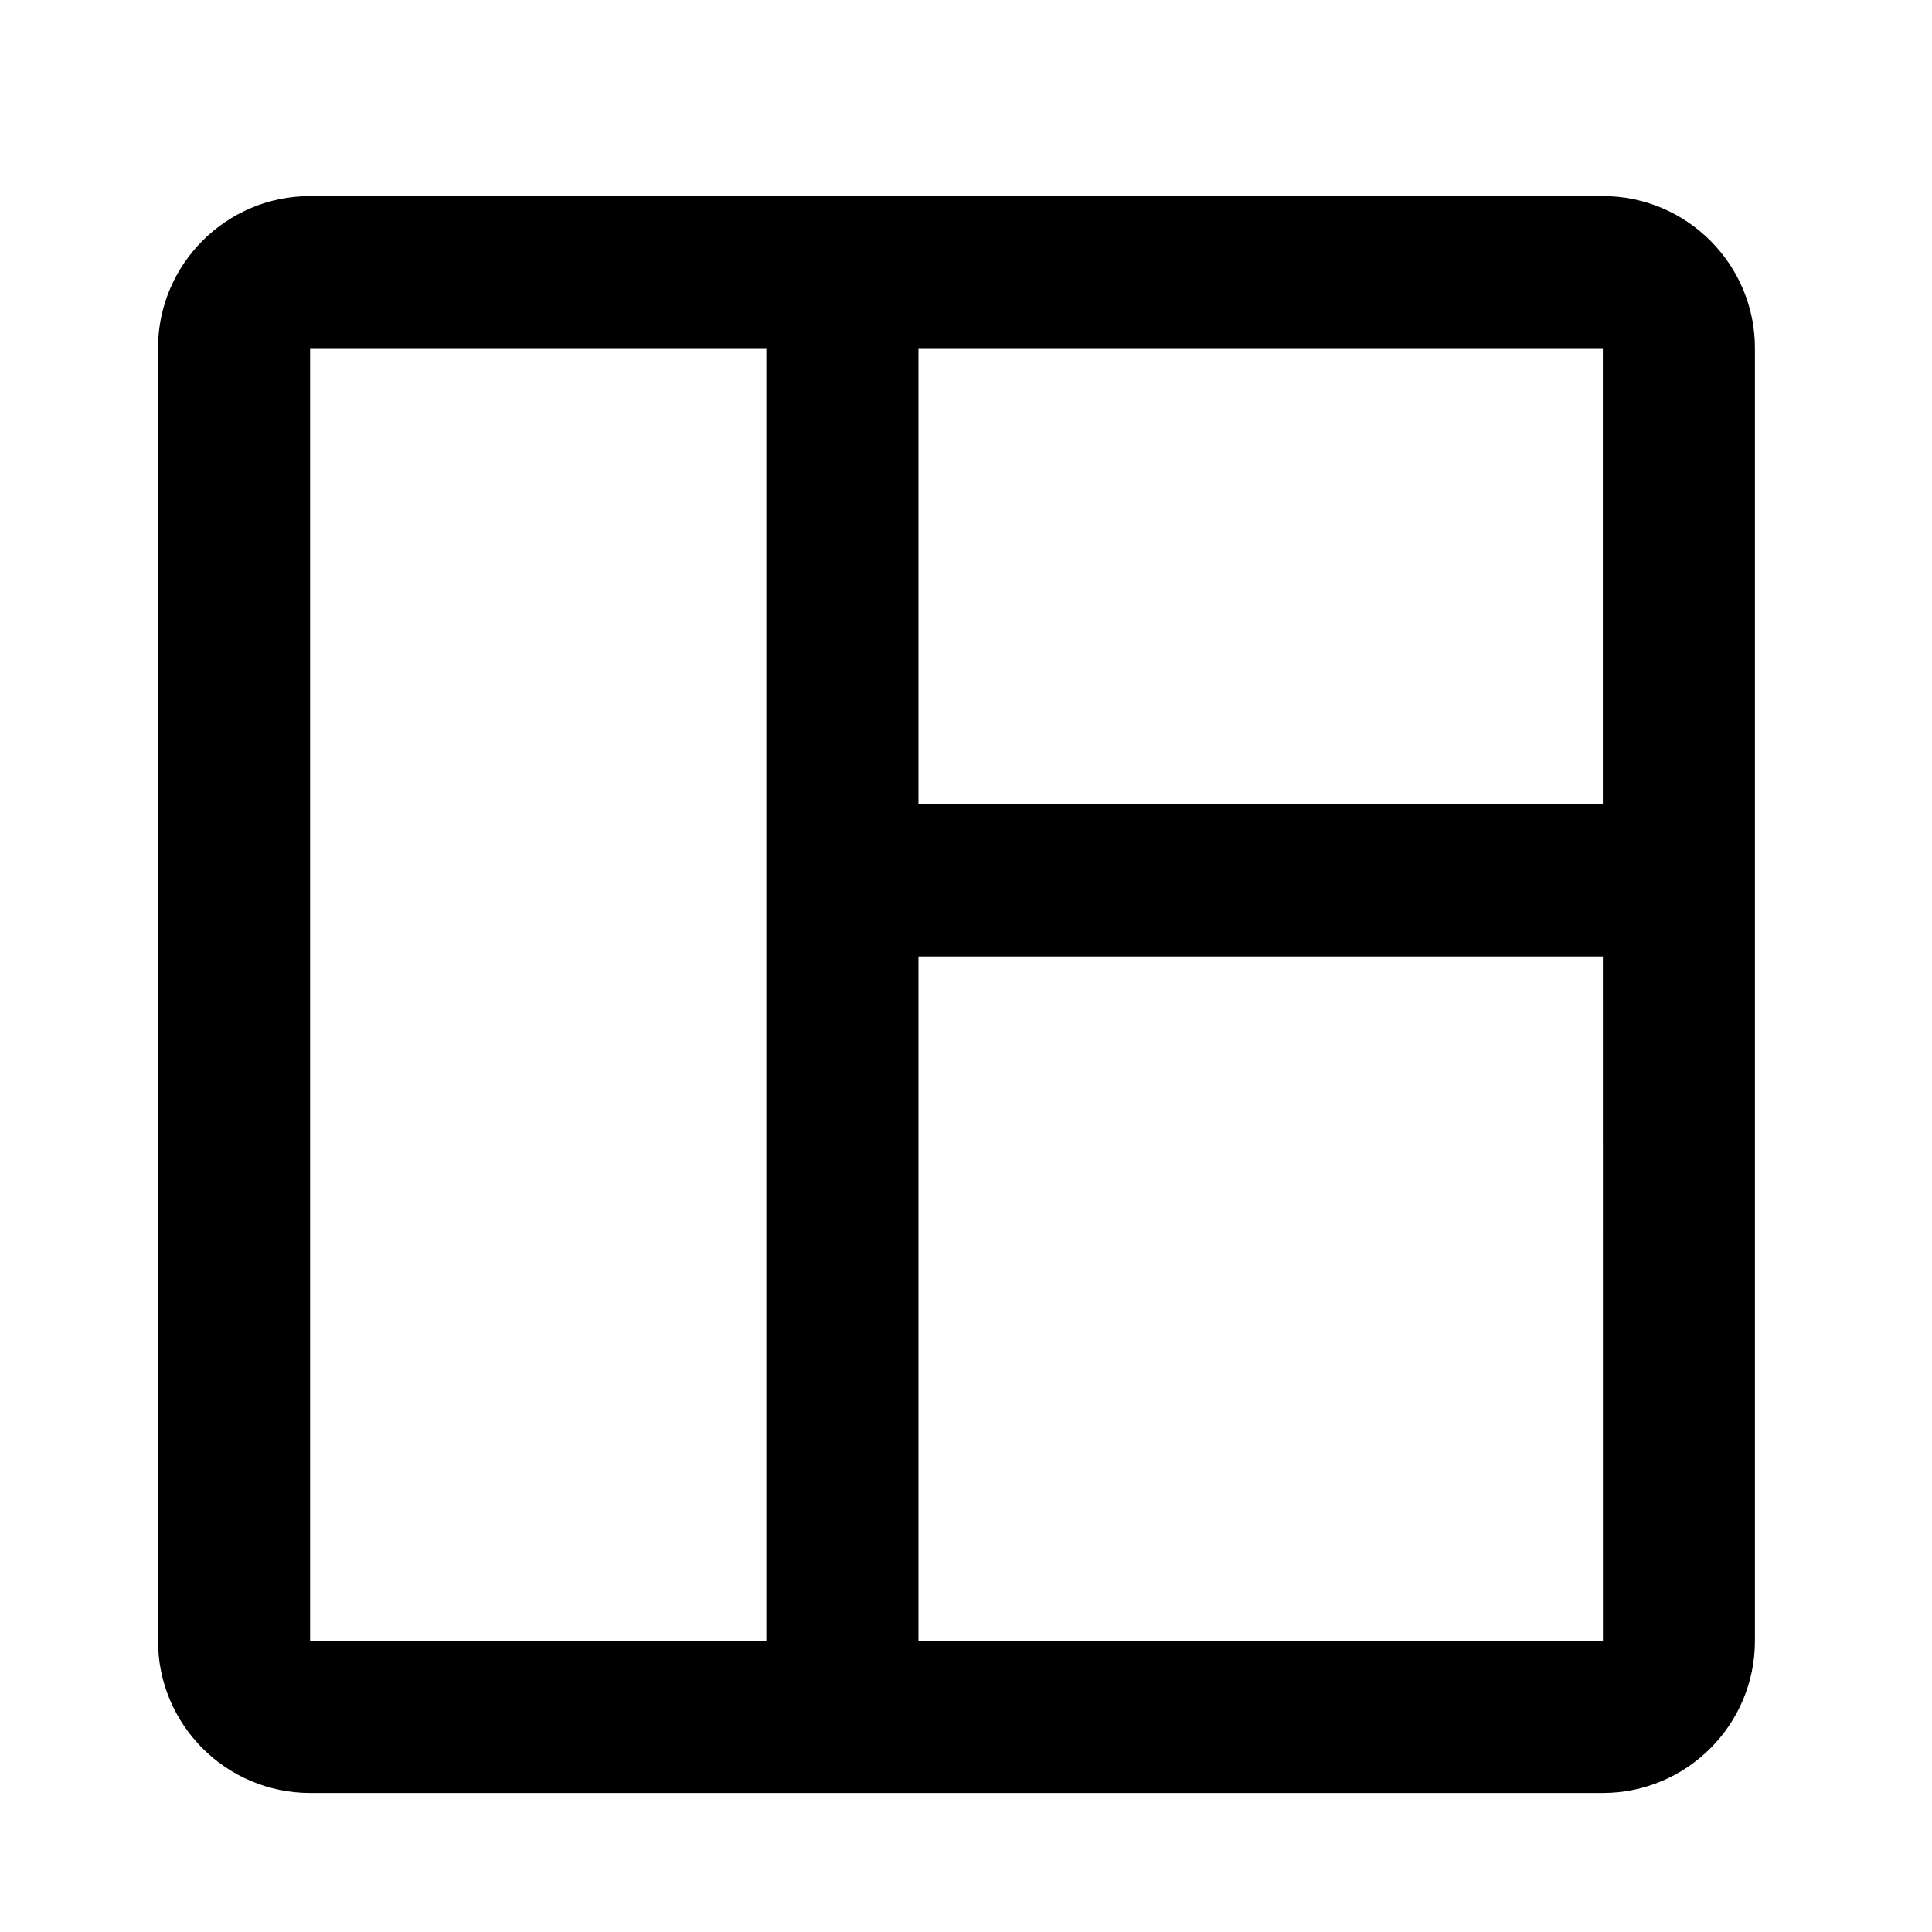
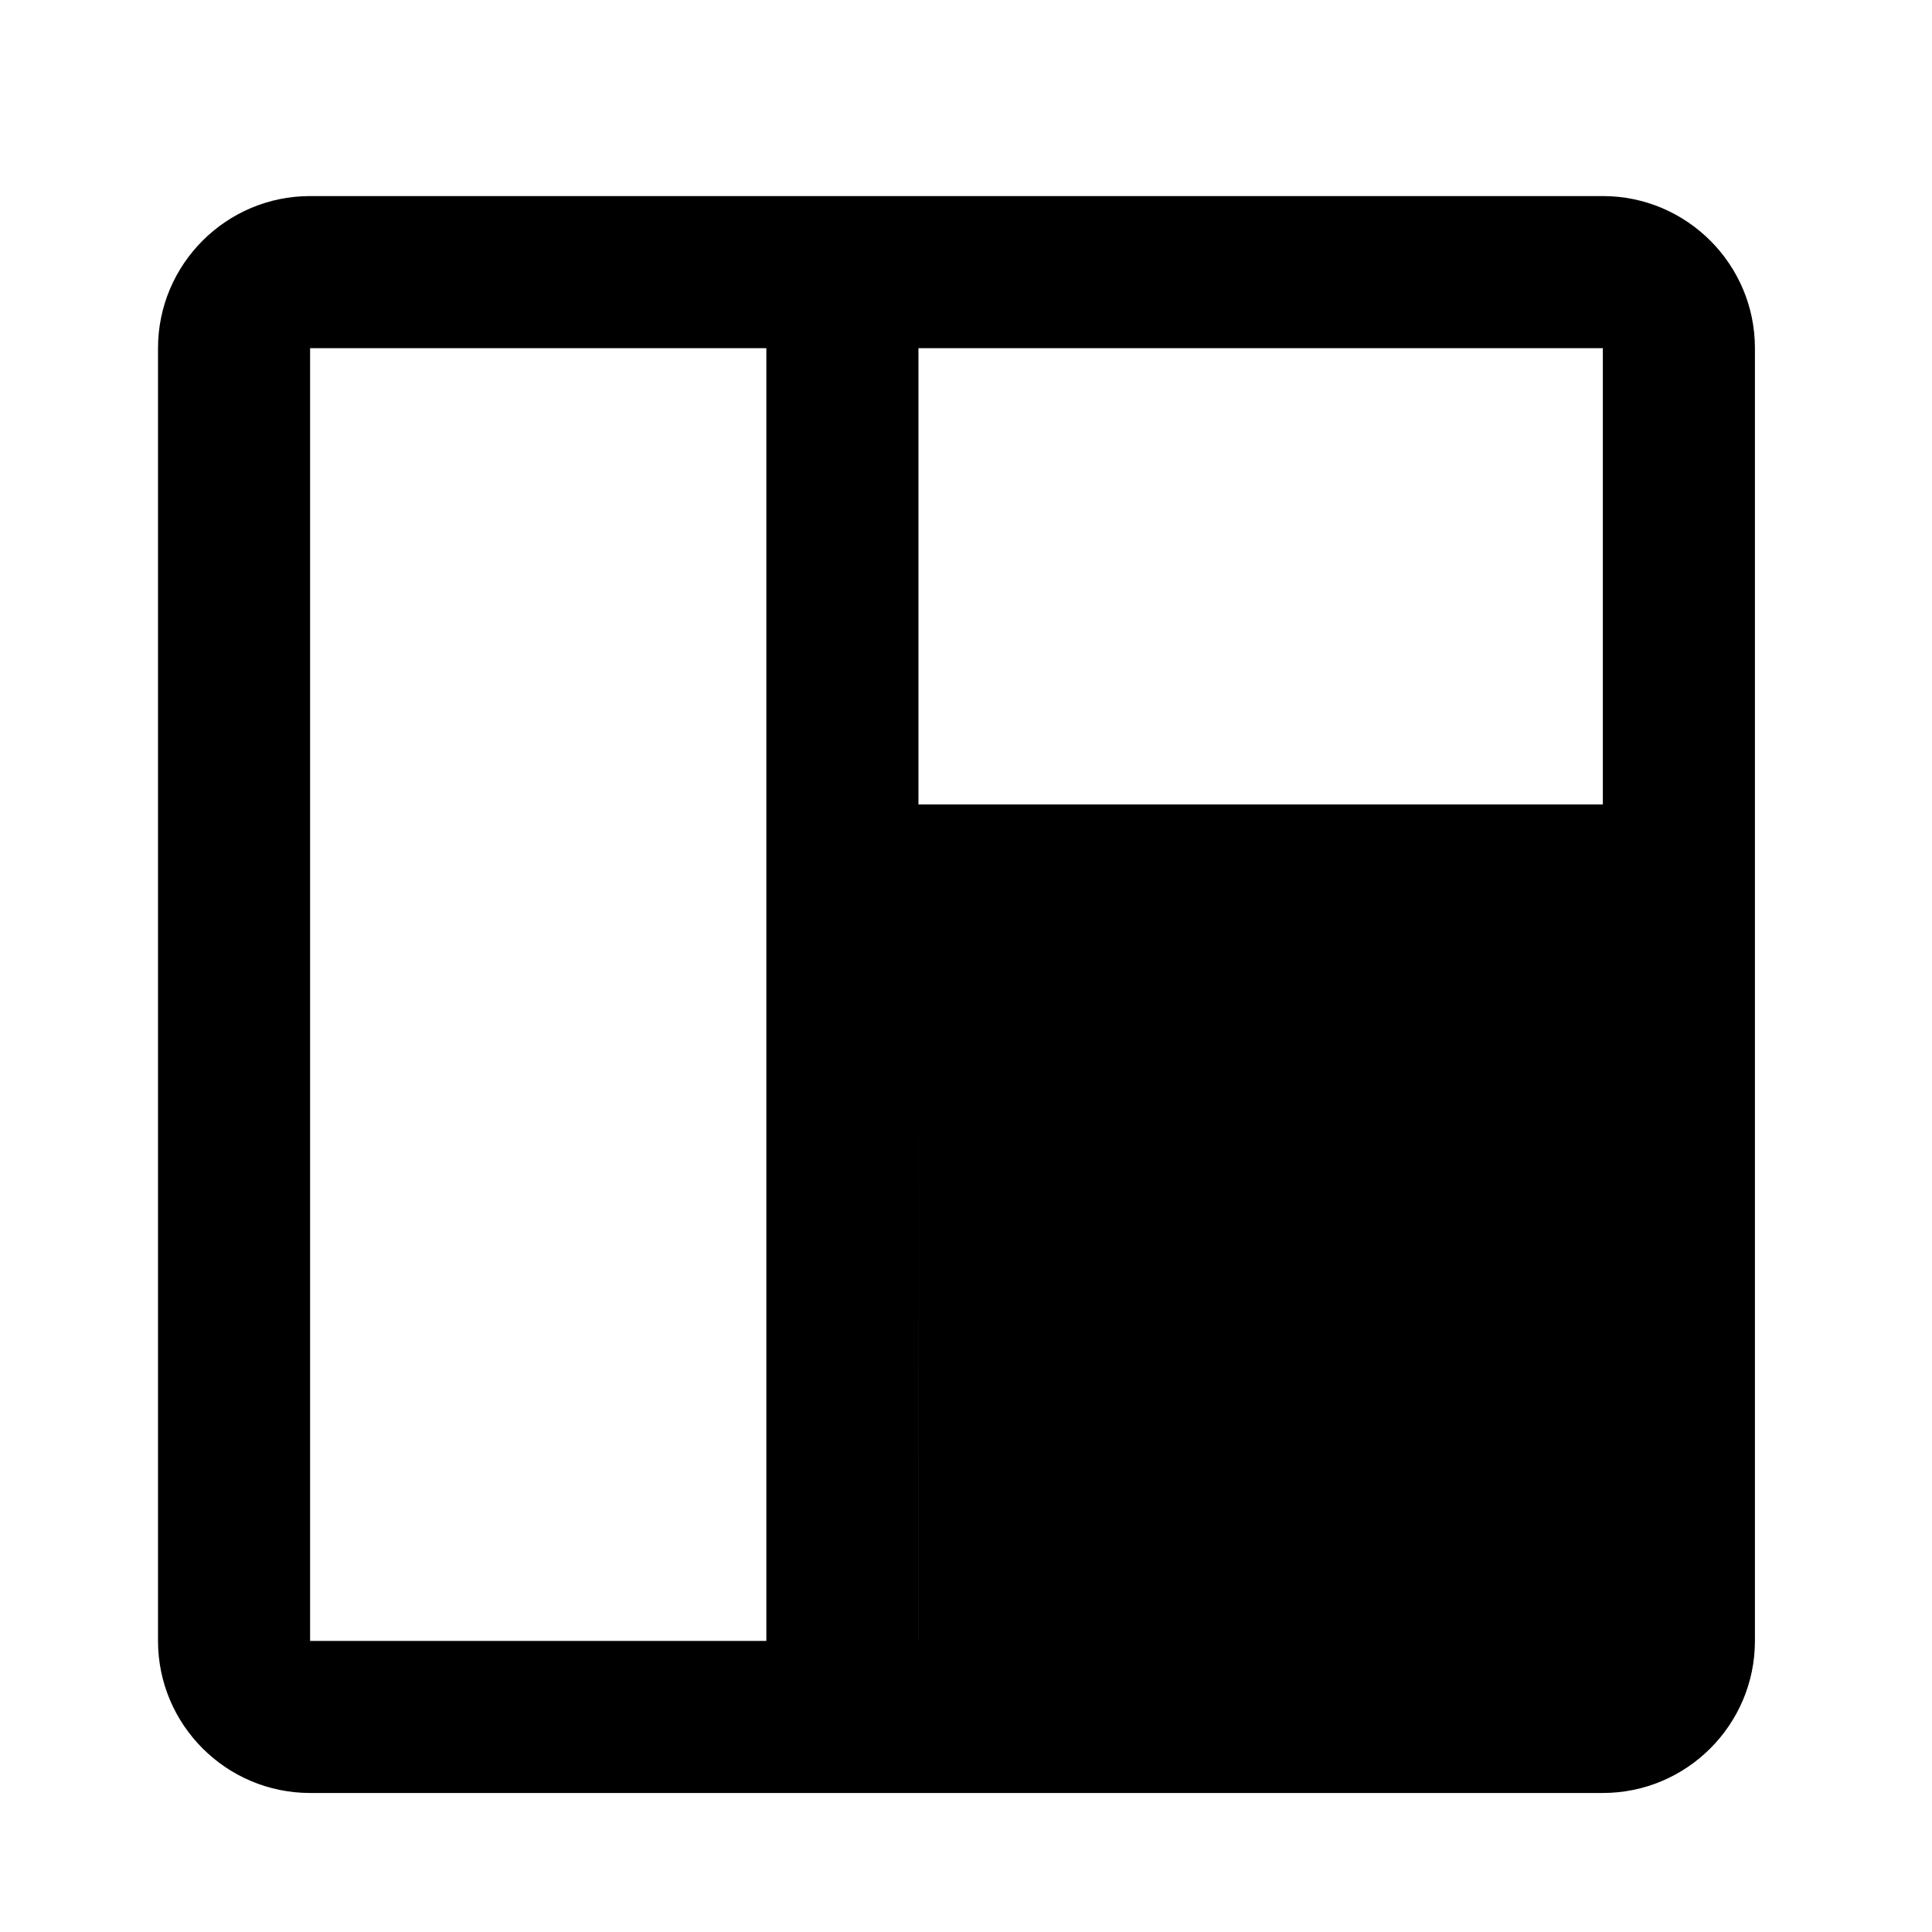
<svg xmlns="http://www.w3.org/2000/svg" fill="#000000" width="800px" height="800px" version="1.1" viewBox="144 144 512 512">
-   <path d="m568.77 195.96h-342.59c-22.227 0-40.305 18.078-40.305 40.305v342.59c0 22.227 18.078 40.305 40.305 40.305h342.59c22.219 0 40.305-18.078 40.305-40.305v-342.59c0-22.23-18.086-40.305-40.305-40.305zm0 161.22h-181.37v-120.91h181.37zm-342.59-120.91h120.91v342.59h-120.91zm161.22 342.59v-181.37h181.38l0.012 181.37z" />
+   <path d="m568.77 195.96h-342.59c-22.227 0-40.305 18.078-40.305 40.305v342.59c0 22.227 18.078 40.305 40.305 40.305h342.59c22.219 0 40.305-18.078 40.305-40.305v-342.59c0-22.23-18.086-40.305-40.305-40.305zm0 161.22h-181.37v-120.91h181.37zm-342.59-120.91h120.91v342.59h-120.91zm161.22 342.59v-181.37l0.012 181.37z" />
</svg>